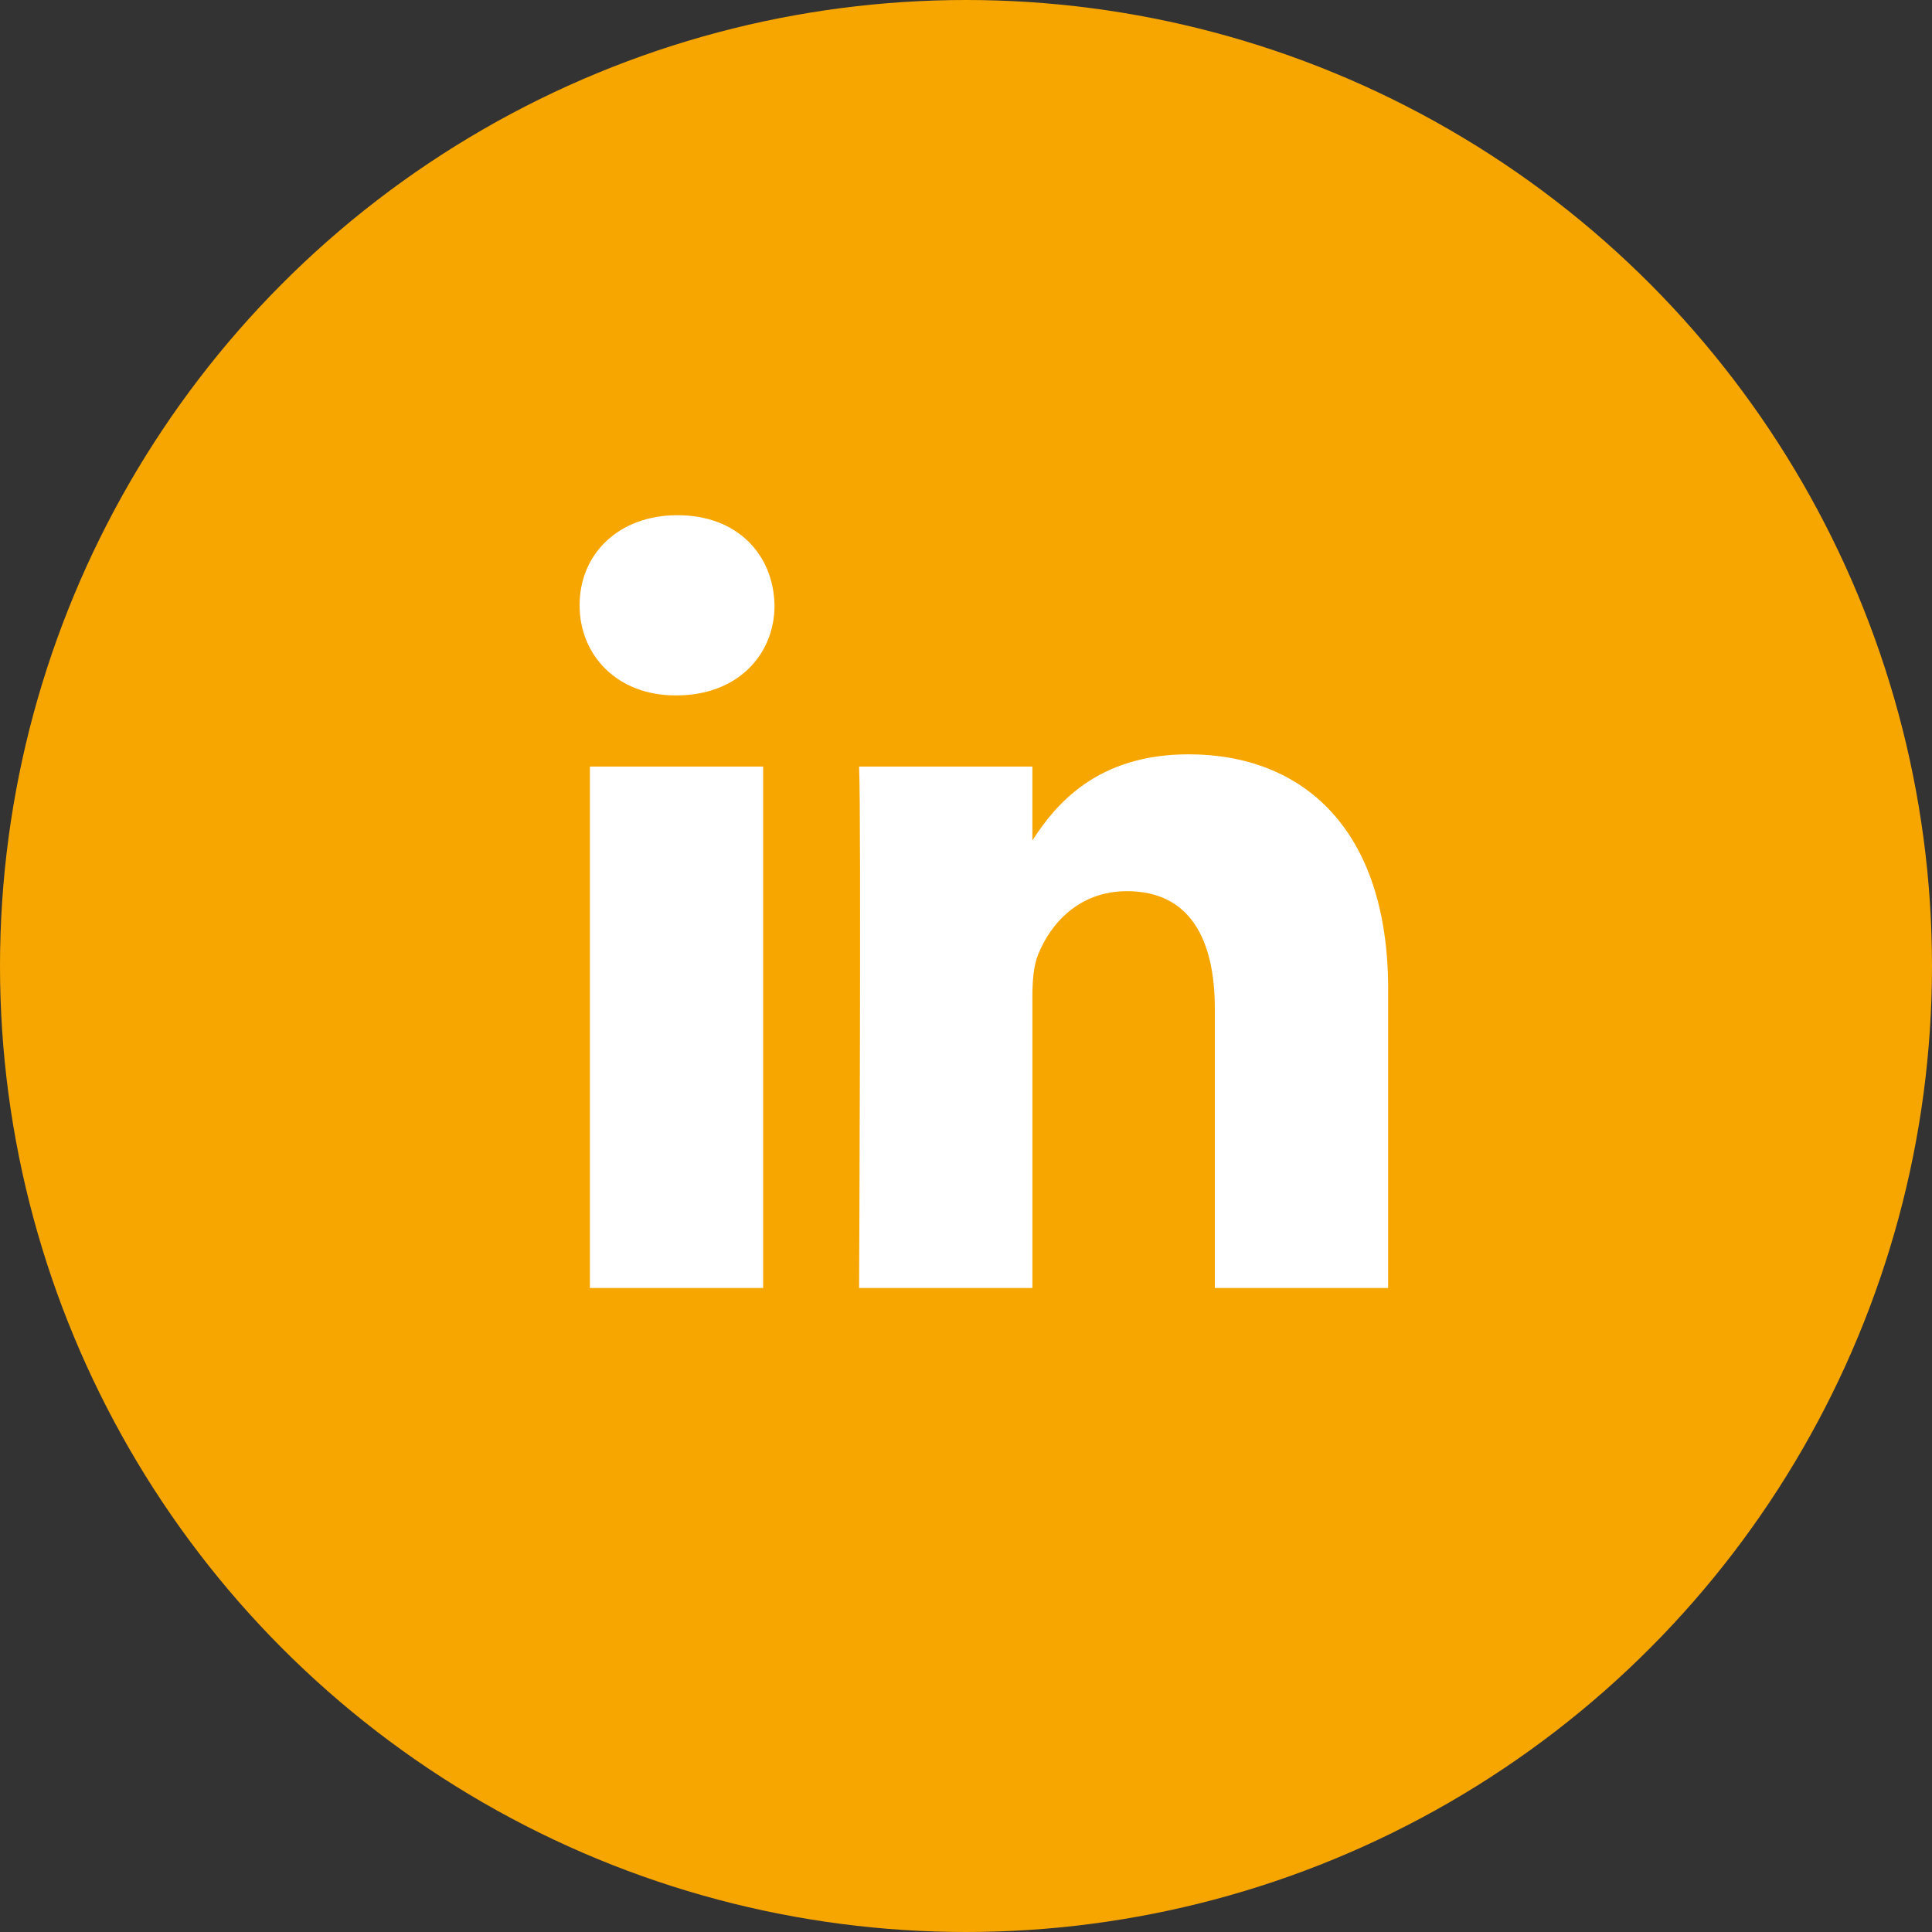
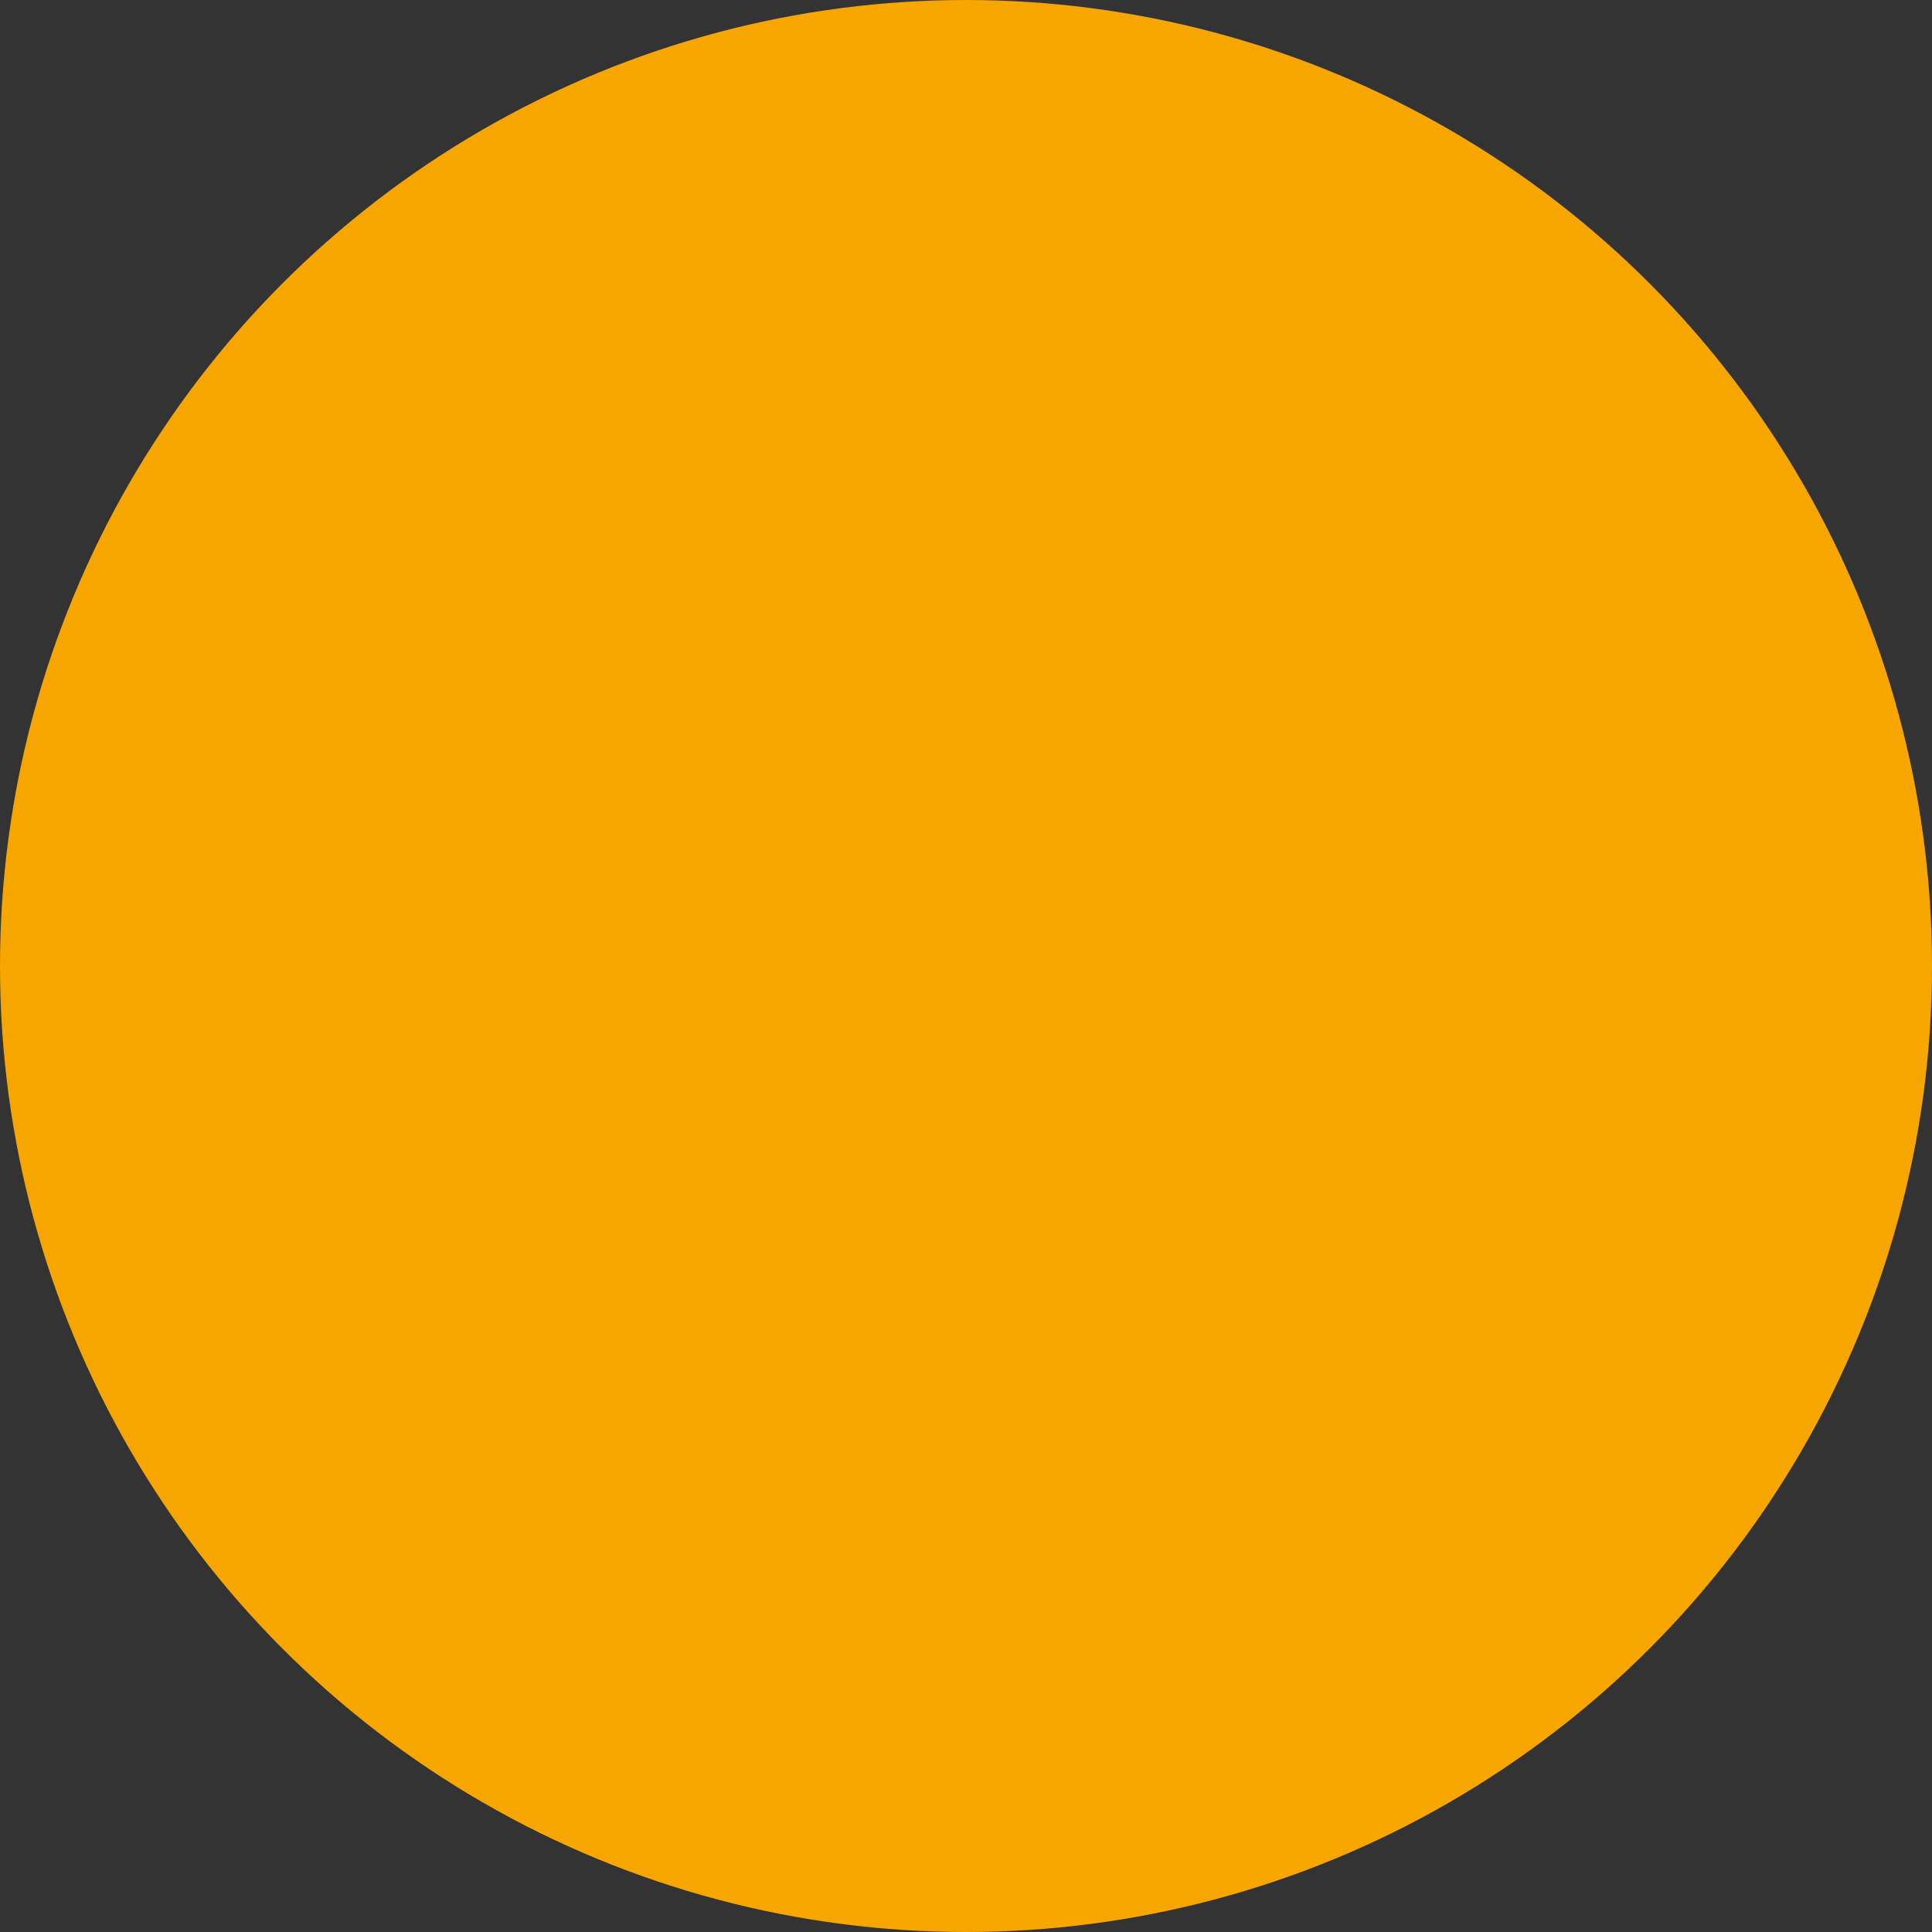
<svg xmlns="http://www.w3.org/2000/svg" width="30" height="30" viewBox="0 0 30 30">
  <rect x="0" y="0" width="30" height="30" fill="#333333" stroke="none" />
  <g fill="none" fill-rule="evenodd">
    <circle cx="15" cy="15" r="15" fill="#F7A600" />
-     <path fill="#FFF" d="M21.555 20v-4.643c0-2.487-1.328-3.644-3.098-3.644-1.429 0-2.07.786-2.426 1.337v-1.147H13.34c.035.76 0 8.097 0 8.097h2.691v-4.522c0-.242.018-.483.089-.656.194-.484.637-.984 1.38-.984.974 0 1.364.742 1.364 1.83V20h2.69zm-11.05-9.202c.938 0 1.522-.622 1.522-1.4C12.01 8.604 11.443 8 10.522 8 9.602 8 9 8.604 9 9.398c0 .778.584 1.4 1.488 1.4h.017zM11.85 20v-8.097H9.16V20h2.69z" />
  </g>
</svg>